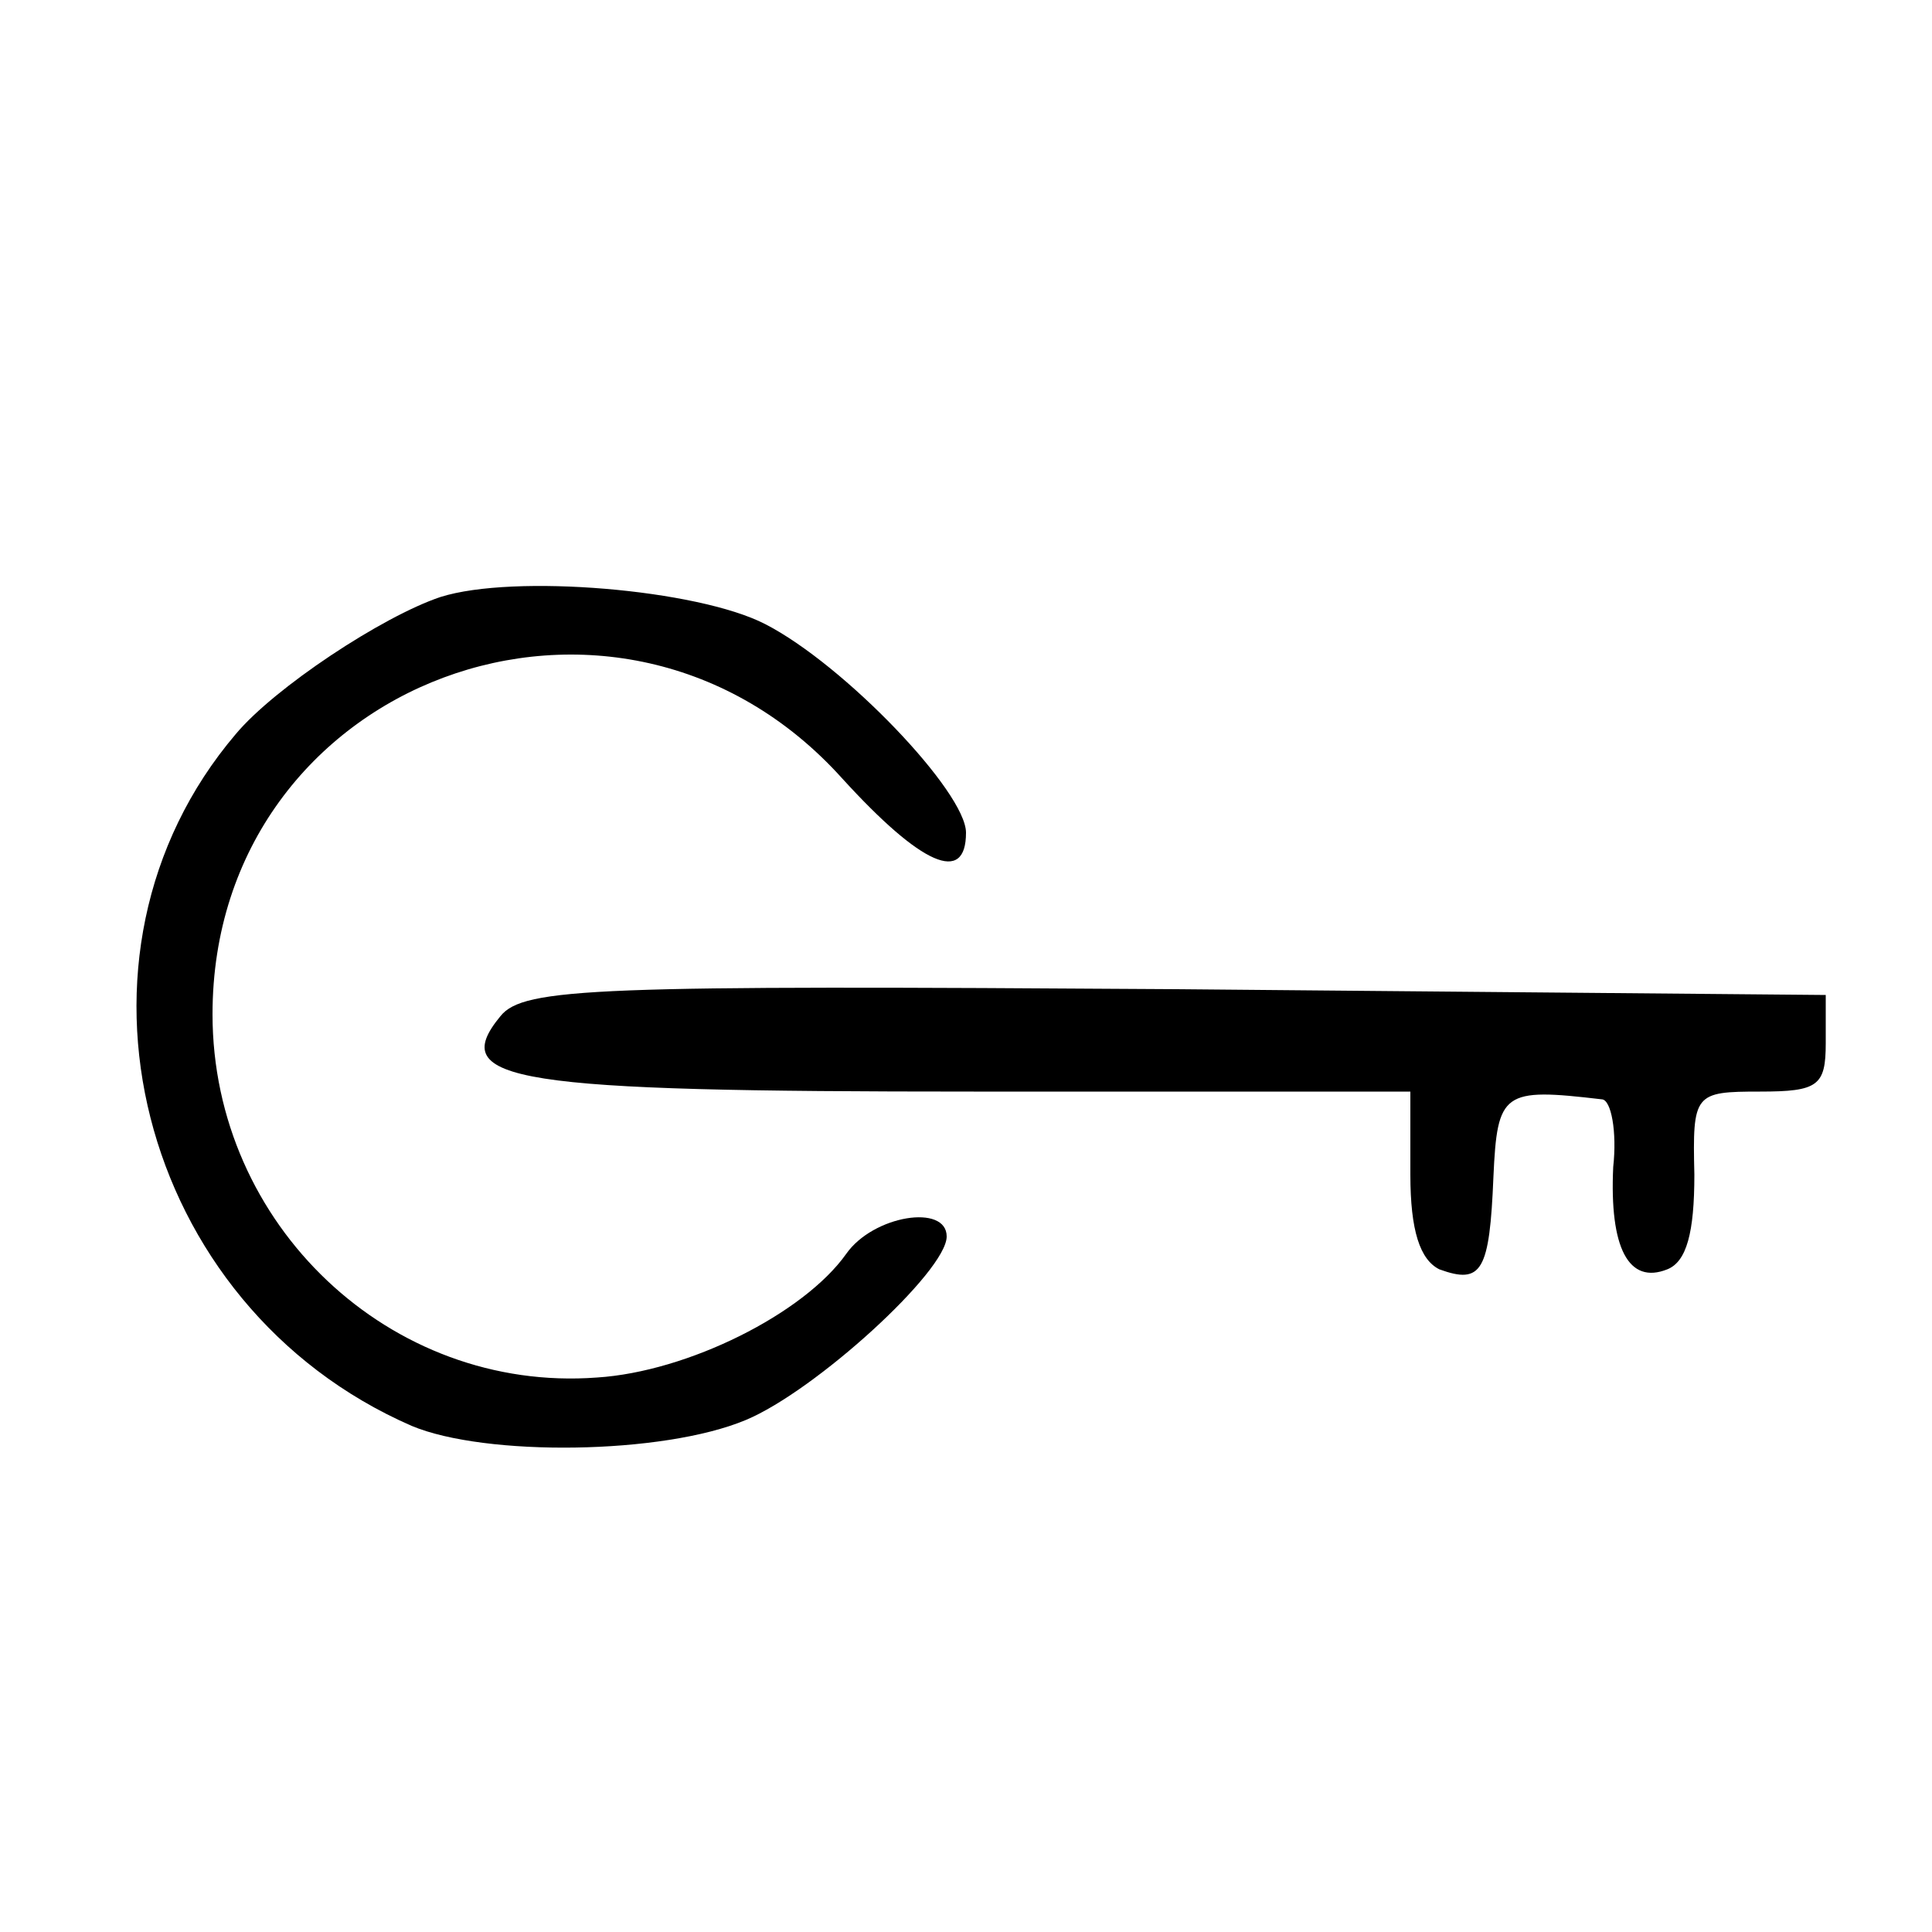
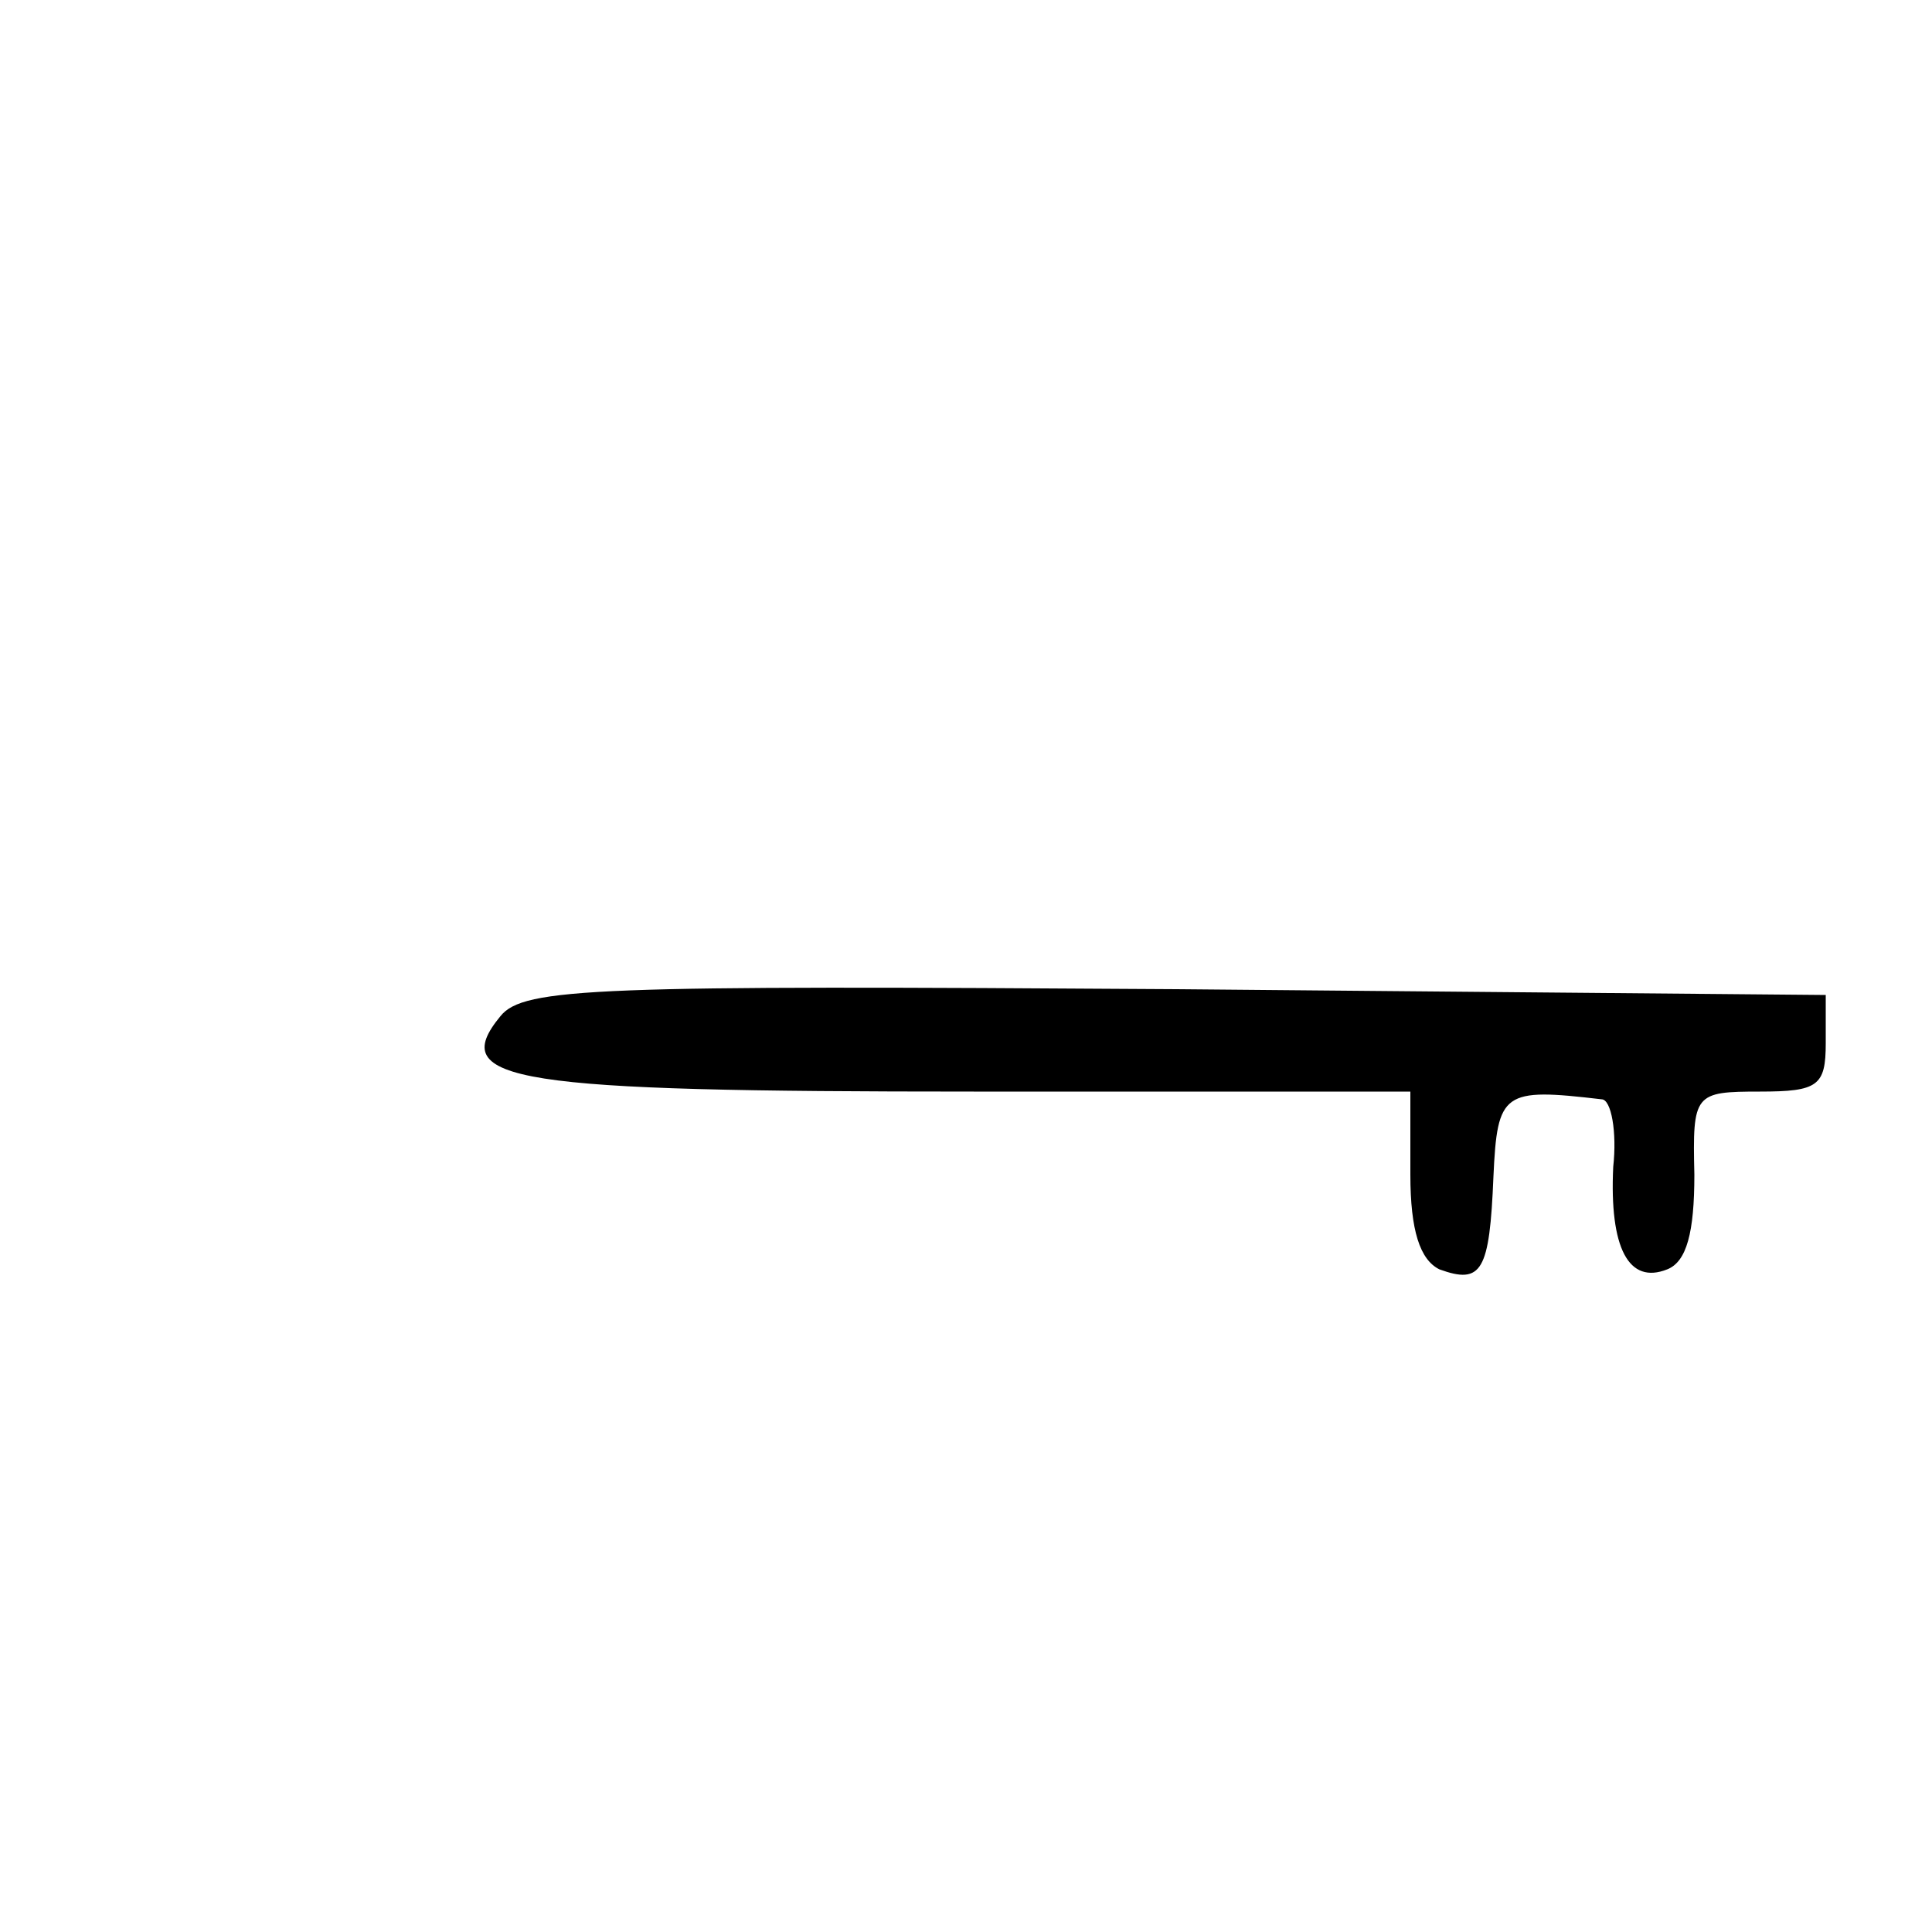
<svg xmlns="http://www.w3.org/2000/svg" version="1.0" width="100pt" height="100pt" viewBox="0 0 100 100" preserveAspectRatio="xMidYMid meet">
  <g transform="translate(0,100) scale(0.1,-0.1)" fill="#000000" stroke="none">
-     <path d="M228 691 c-30 -10 -86 -47 -106 -71 -97 -114 -51 -296 91 -358 38 -16 130 -15 173 3 36 15 104 77 104 95 0 17 -38 11 -52 -9 -22 -31 -82 -61 -129 -64 -107 -8 -199 79 -199 188 0 173 210 251 326 122 41 -45 64 -55 64 -28 0 21 -63 87 -104 108 -35 18 -130 26 -168 14z" />
    <path d="M259 474 c-28 -34 7 -39 245 -39 l226 0 0 -43 c0 -29 5 -44 15 -49 22 -8 26 -1 28 48 2 44 5 46 56 40 5 0 8 -17 6 -35 -2 -42 8 -61 28 -53 10 4 14 19 14 49 -1 42 0 43 34 43 30 0 34 3 34 25 l0 25 -336 3 c-300 2 -338 1 -350 -14z" />
  </g>
</svg>